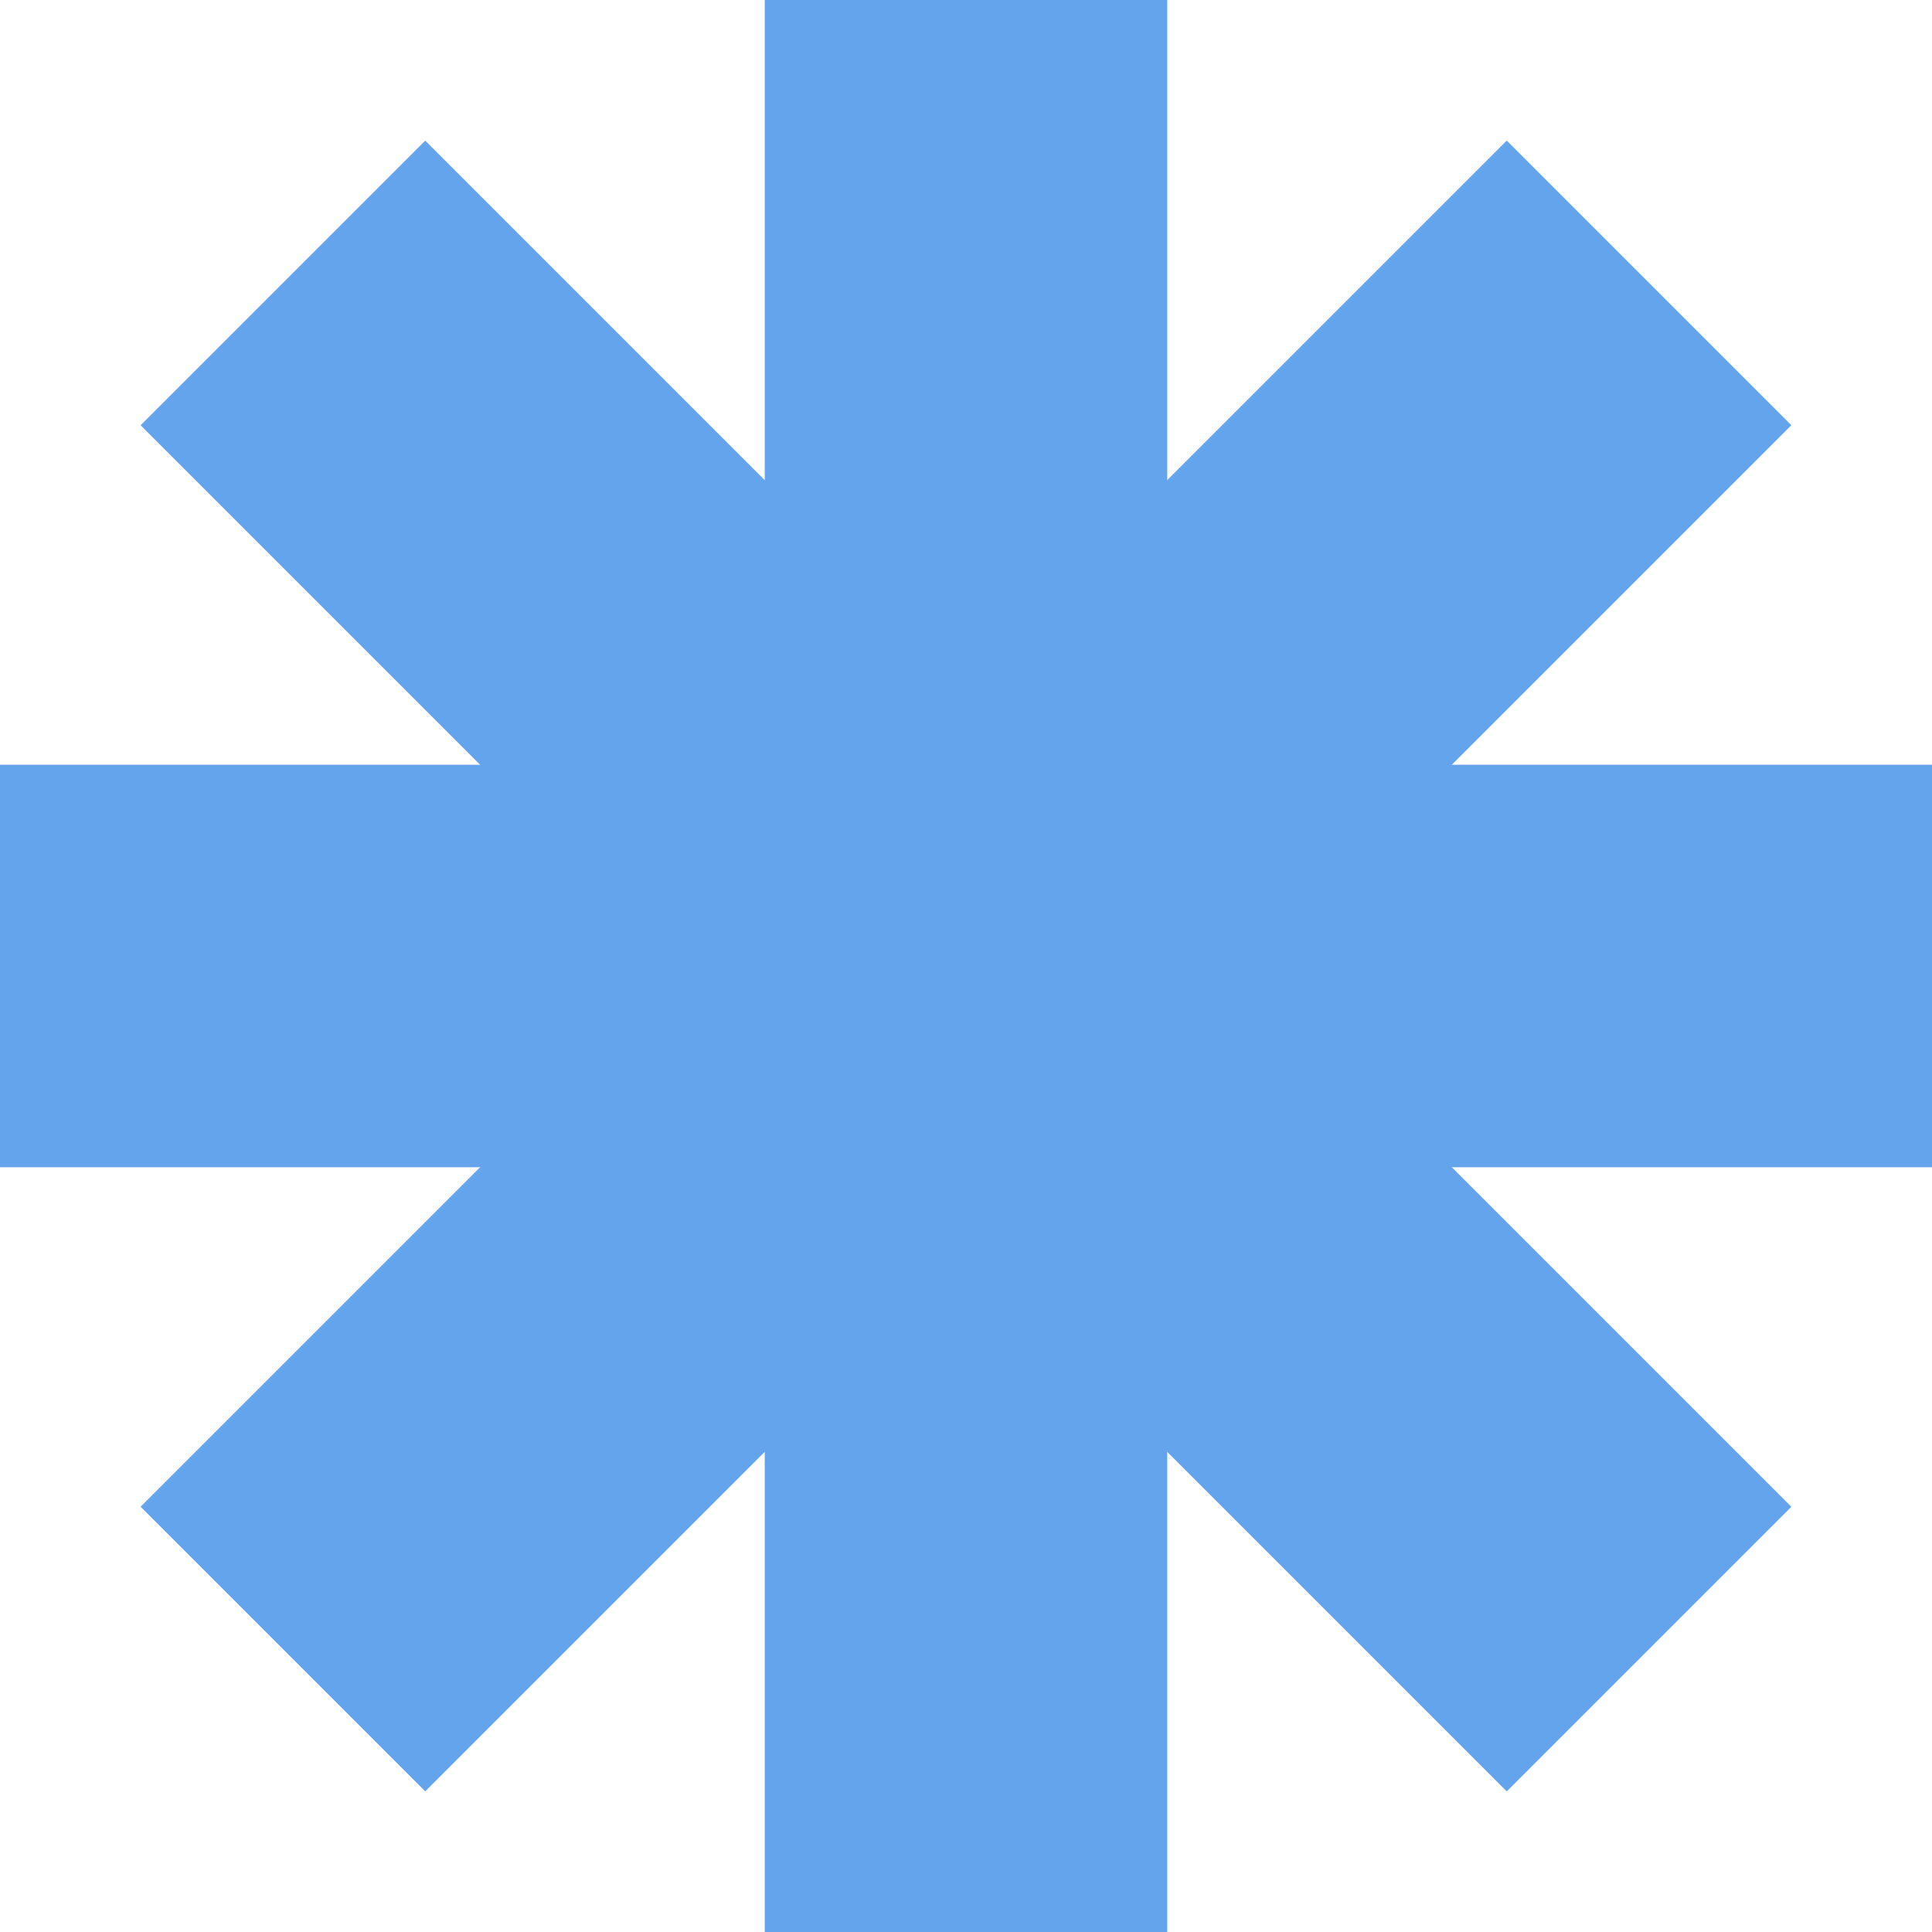
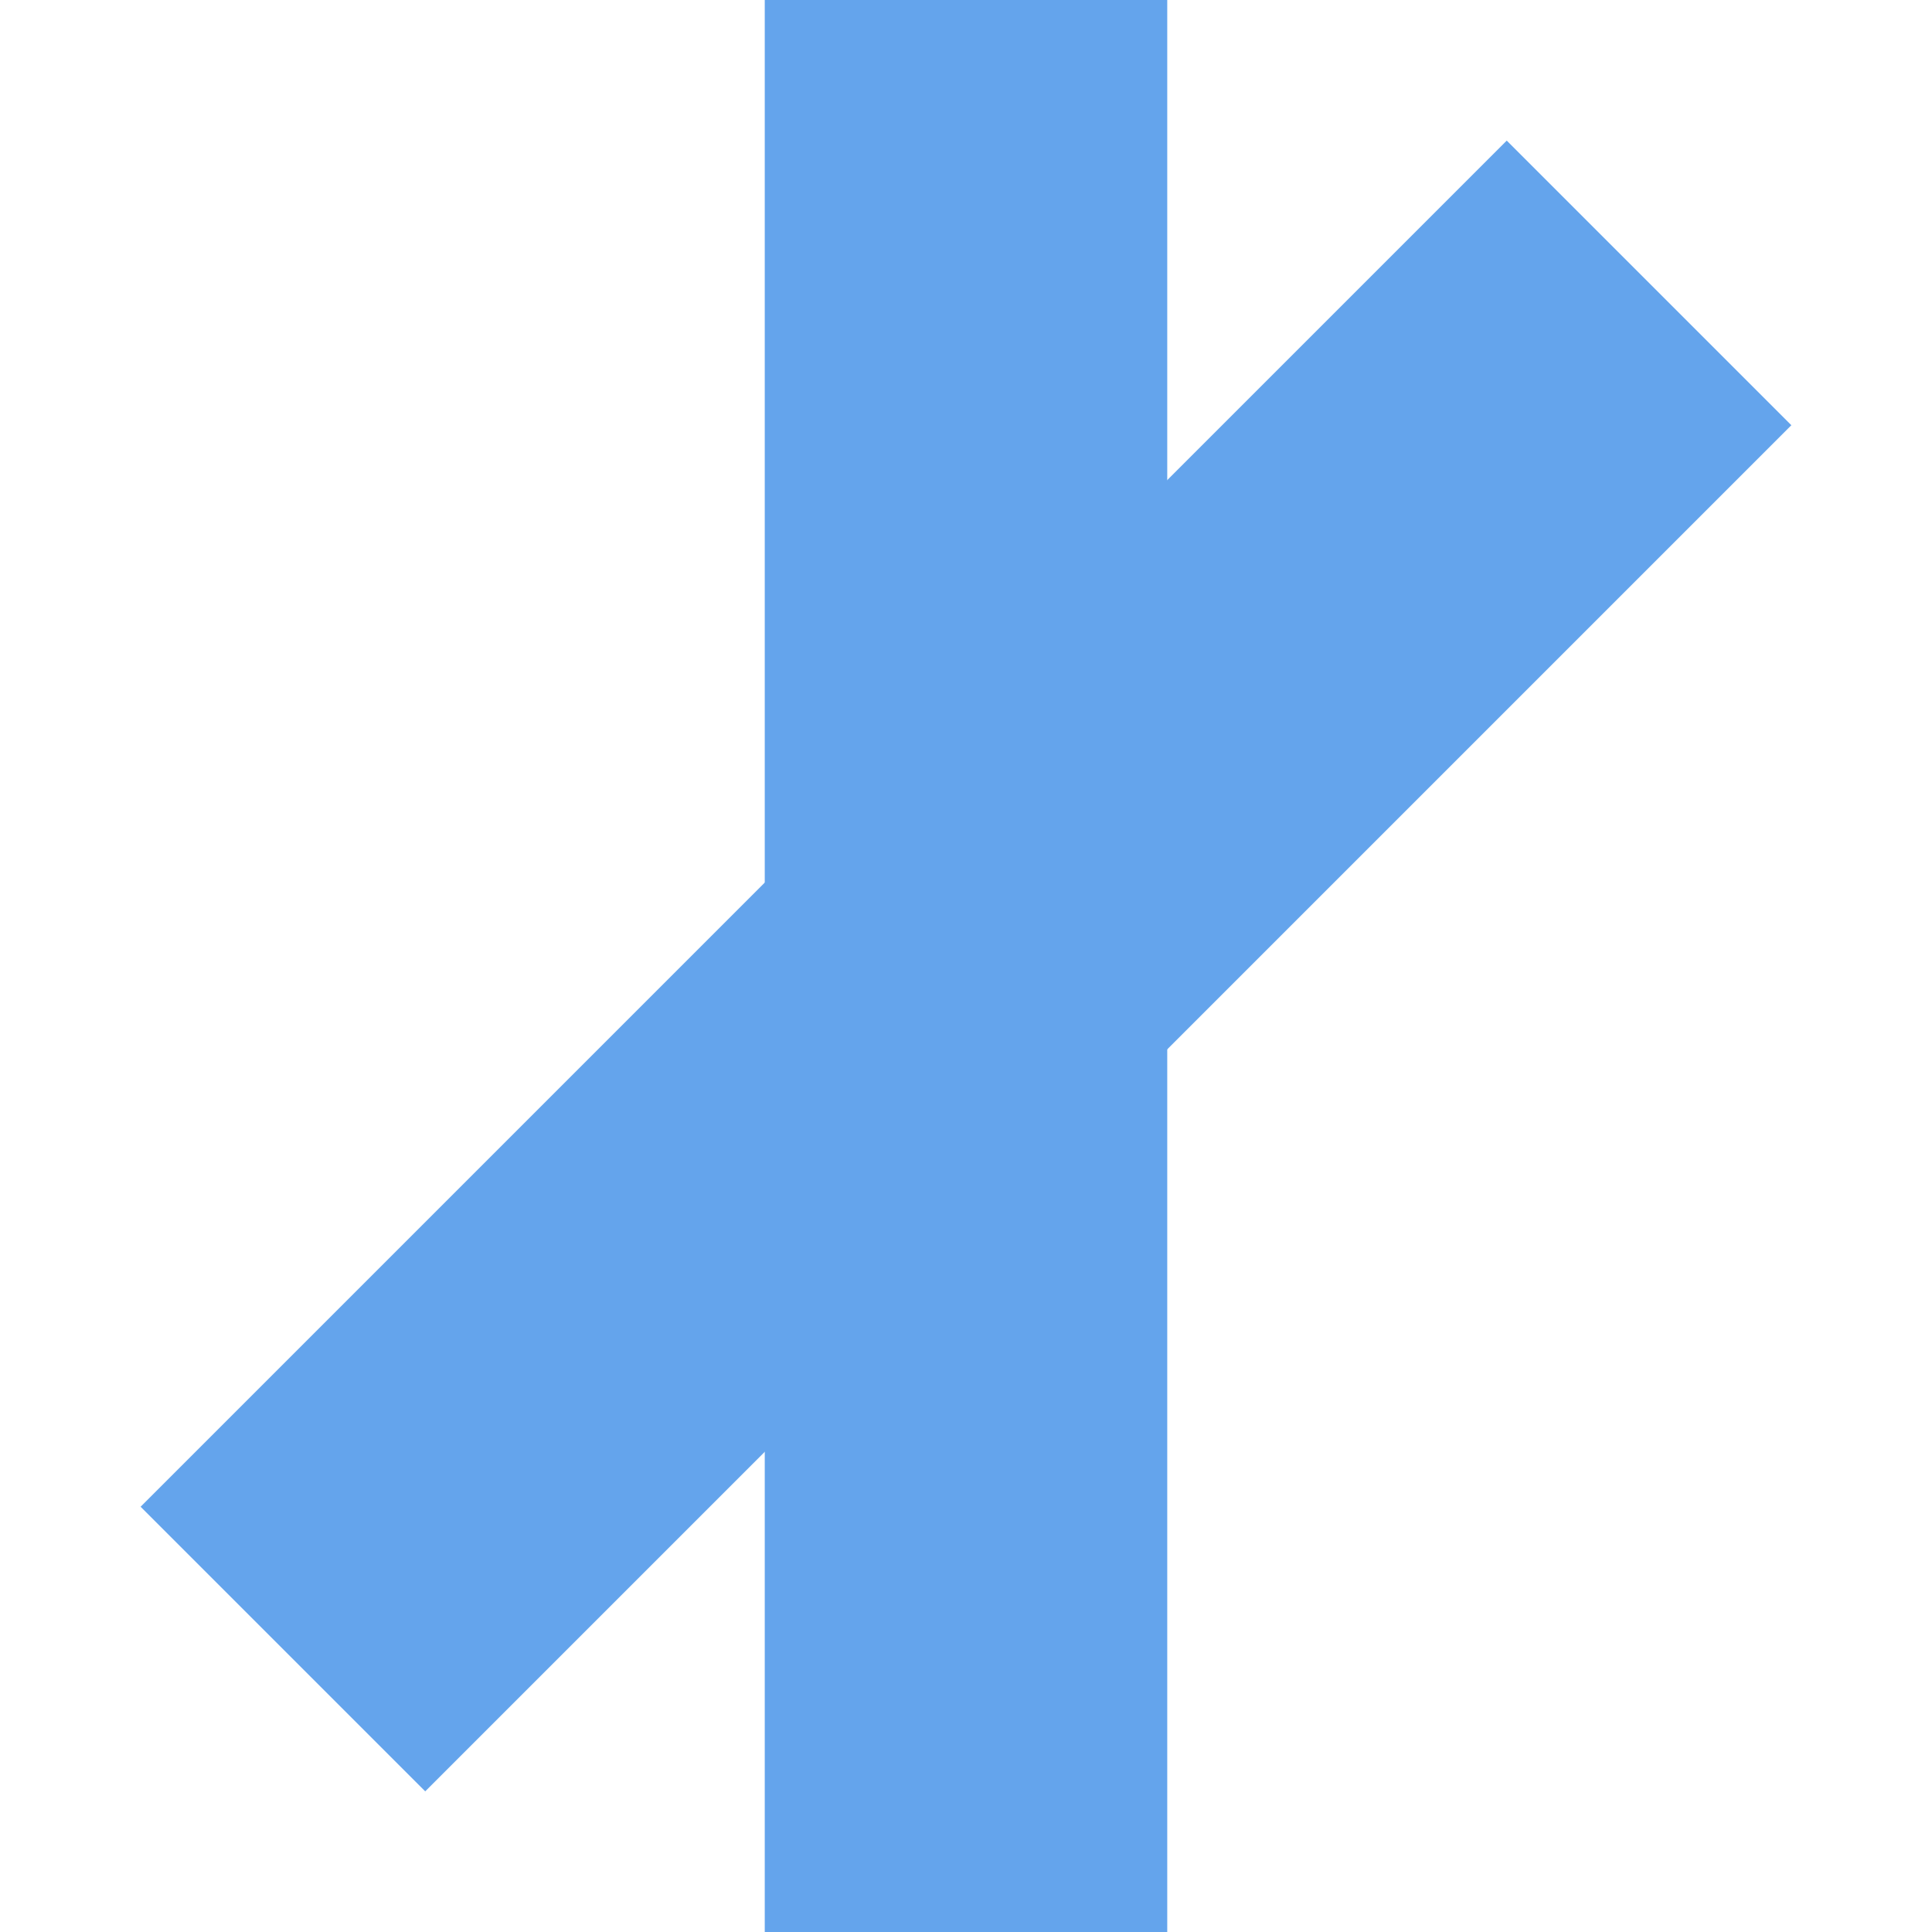
<svg xmlns="http://www.w3.org/2000/svg" width="54" height="54" viewBox="0 0 54 54" fill="none">
  <path fill-rule="evenodd" clip-rule="evenodd" d="M21.375 54V0H32.625V54H21.375Z" fill="#64A4EC" />
-   <path fill-rule="evenodd" clip-rule="evenodd" d="M54 32.625L0 32.625L-4.91753e-07 21.375L54 21.375L54 32.625Z" fill="#64A4EC" />
  <path fill-rule="evenodd" clip-rule="evenodd" d="M50.069 11.885L11.885 50.069L3.93 42.114L42.114 3.93L50.069 11.885Z" fill="#64A4EC" />
-   <path fill-rule="evenodd" clip-rule="evenodd" d="M11.885 3.931L50.069 42.115L42.114 50.07L3.93 11.886L11.885 3.931Z" fill="#64A4EC" />
</svg>